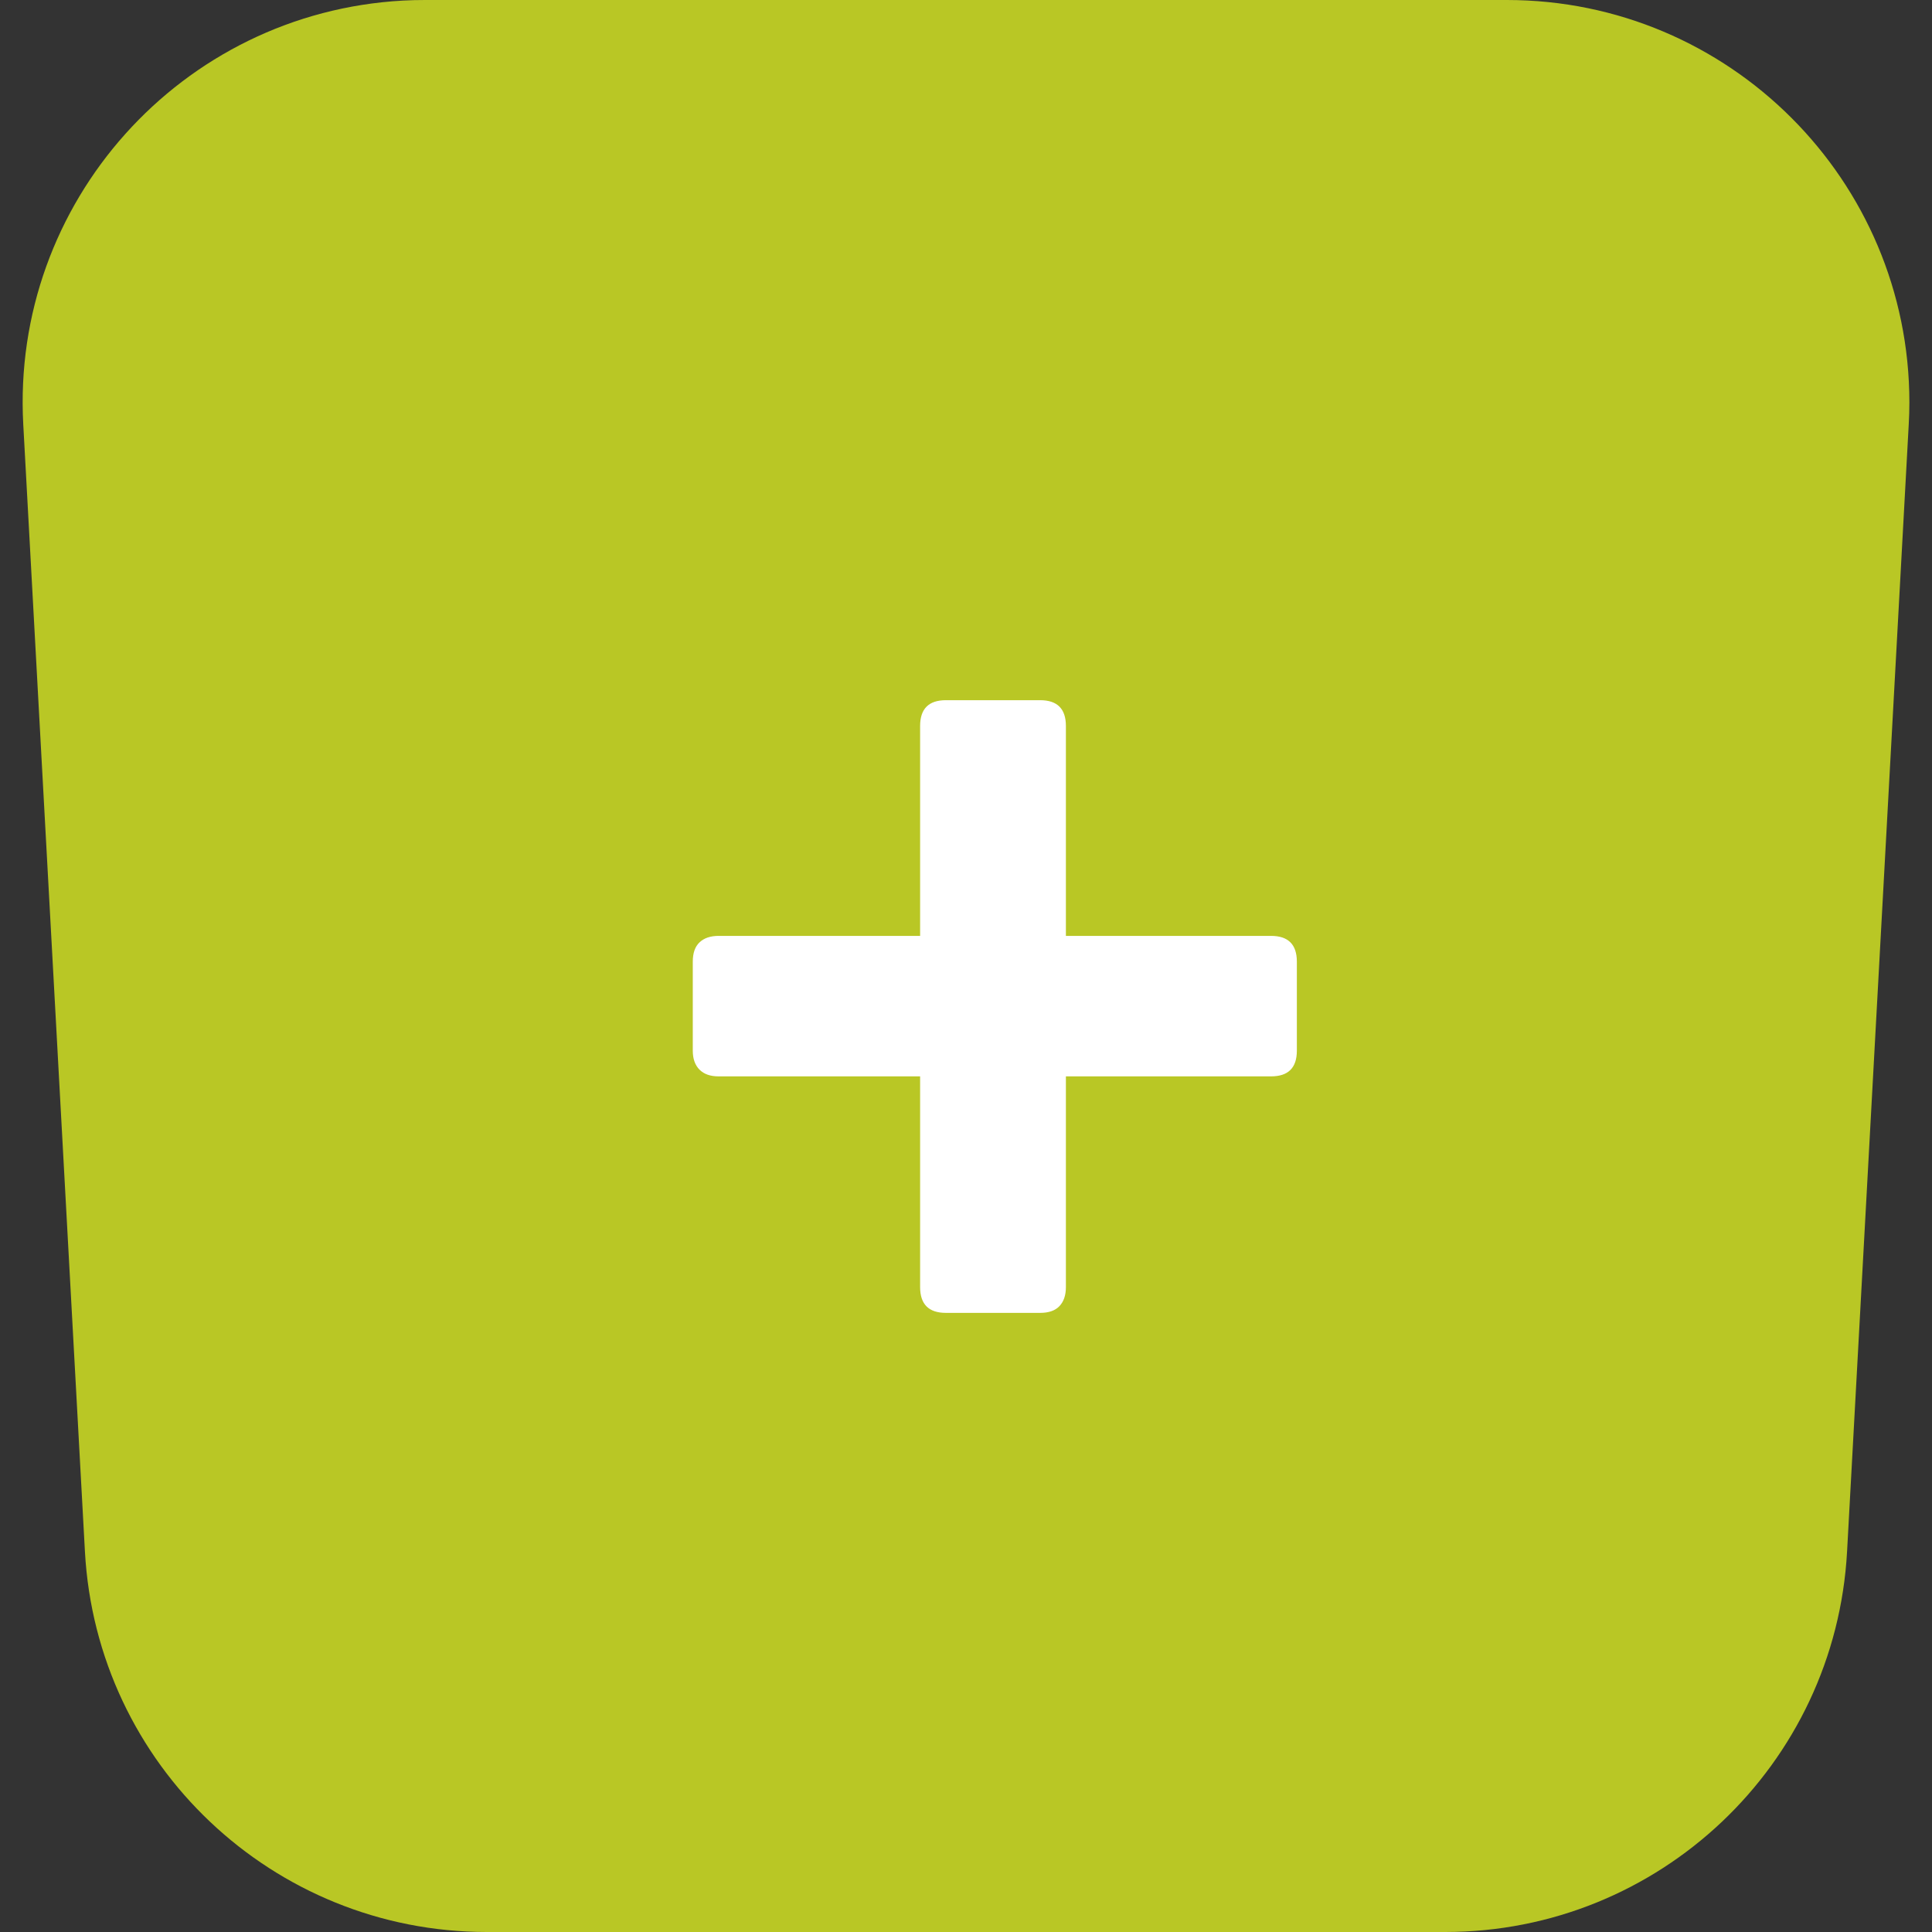
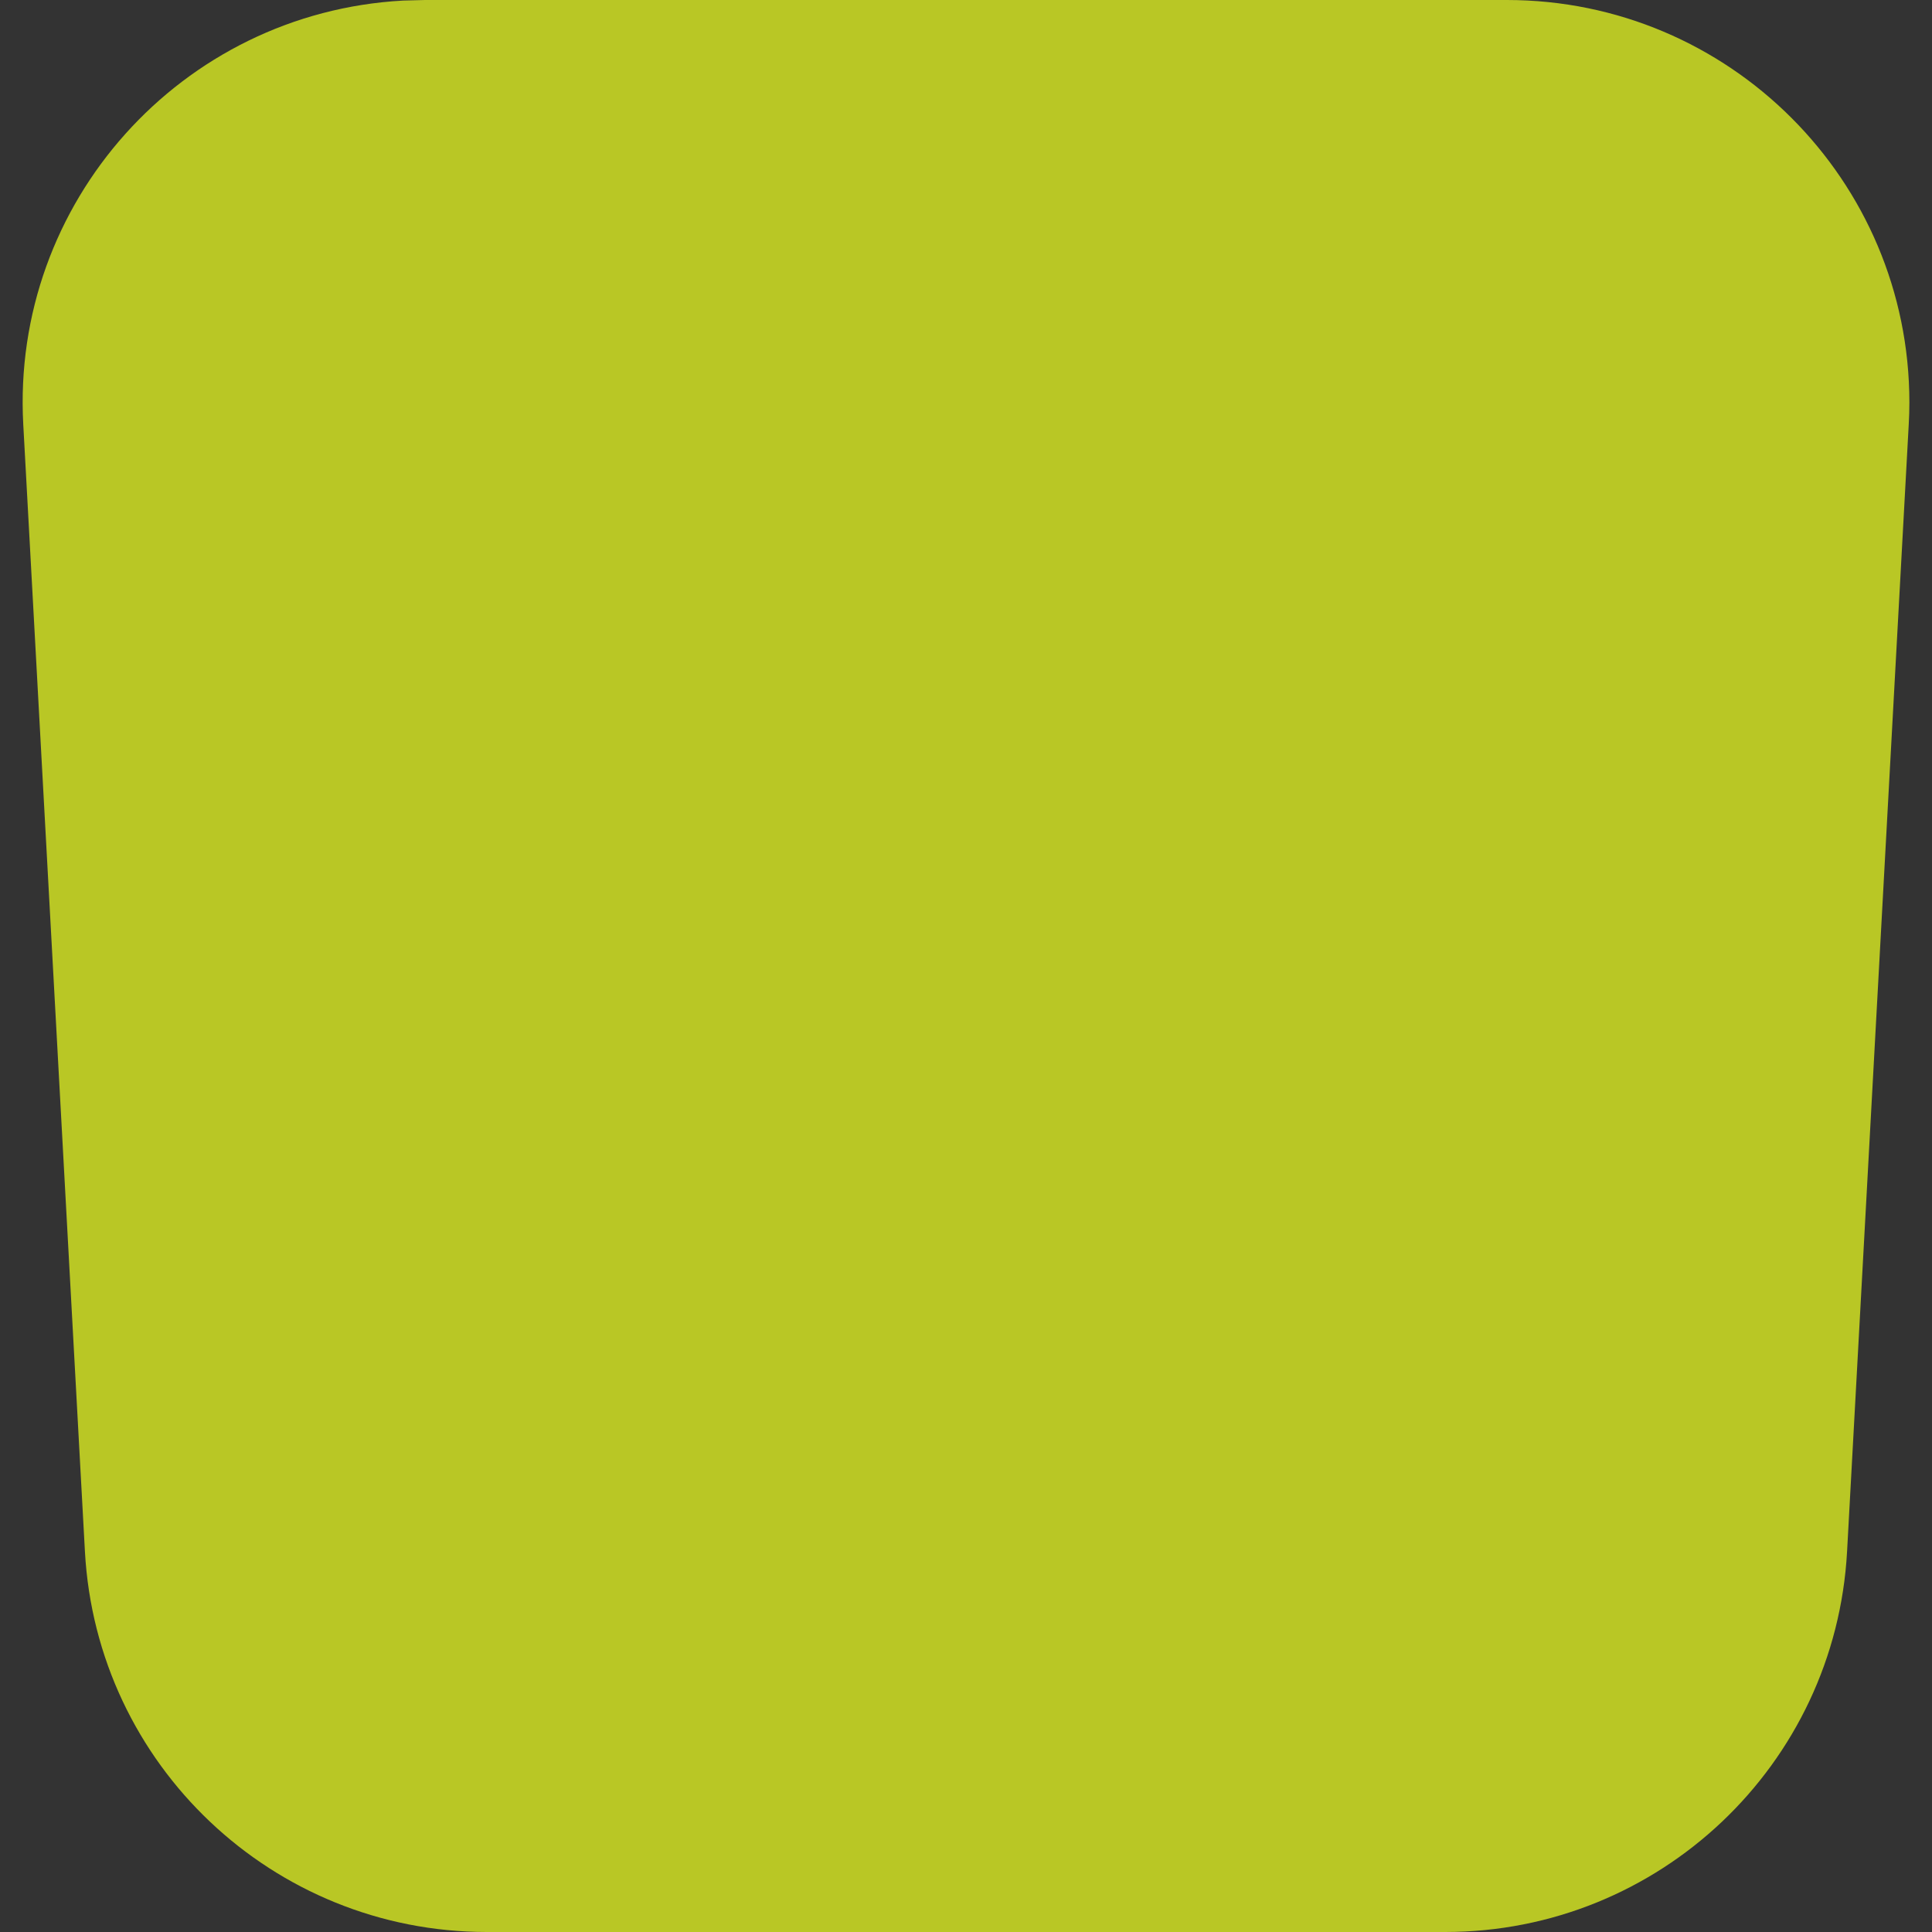
<svg xmlns="http://www.w3.org/2000/svg" width="24px" height="24px" viewBox="0 0 24 24" version="1.1">
  <rect x="0" y="0" width="24" height="24" fill="#333333" stroke="none" />
  <title>Group 13</title>
  <g id="💻Webshop" stroke="none" stroke-width="1" fill="none" fill-rule="evenodd">
    <g id="Productpagina" transform="translate(-775, -1040)">
      <g id="Group-13" transform="translate(775, 1040)">
-         <path d="M5.281,0 L18.719,0 C21.48,3.80913106e-16 23.719,2.239 23.719,5 C23.719,5.091 23.716,5.182 23.711,5.273 L22.945,19.273 C22.8,21.925 20.608,24 17.953,24 L6.047,24 C3.392,24 1.2,21.925 1.055,19.273 L0.289,5.273 C0.138,2.516 2.251,0.158 5.008,0.007 C5.099,0.002 5.19,1.6739009e-17 5.281,0 Z" id="Rectangle-Copy-17" fill="#B9C725" />
+         <path d="M5.281,0 L18.719,0 C21.48,3.80913106e-16 23.719,2.239 23.719,5 C23.719,5.091 23.716,5.182 23.711,5.273 L22.945,19.273 C22.8,21.925 20.608,24 17.953,24 L6.047,24 C3.392,24 1.2,21.925 1.055,19.273 L0.289,5.273 C0.138,2.516 2.251,0.158 5.008,0.007 Z" id="Rectangle-Copy-17" fill="#B9C725" />
        <g id="+" transform="translate(8.606, 8.698)" fill="#FFFFFF" fill-rule="nonzero">
-           <path d="M4.635,7.291 C4.635,7.392 4.608,7.471 4.555,7.527 C4.502,7.583 4.422,7.611 4.315,7.611 L3.144,7.611 C2.931,7.611 2.824,7.504 2.824,7.291 L2.824,4.673 L0.32,4.673 C0.219,4.673 0.14,4.646 0.084,4.59 C0.028,4.534 0,4.455 0,4.354 L0,3.248 C0,3.141 0.028,3.061 0.084,3.008 C0.14,2.955 0.219,2.928 0.32,2.928 L2.824,2.928 L2.824,0.32 C2.824,0.107 2.931,0 3.144,0 L4.315,0 C4.528,0 4.635,0.107 4.635,0.32 L4.635,2.928 L7.184,2.928 C7.397,2.928 7.504,3.035 7.504,3.248 L7.504,4.354 C7.504,4.567 7.397,4.673 7.184,4.673 L4.635,4.673 L4.635,7.291 Z" id="Path" />
-         </g>
+           </g>
      </g>
    </g>
  </g>
</svg>